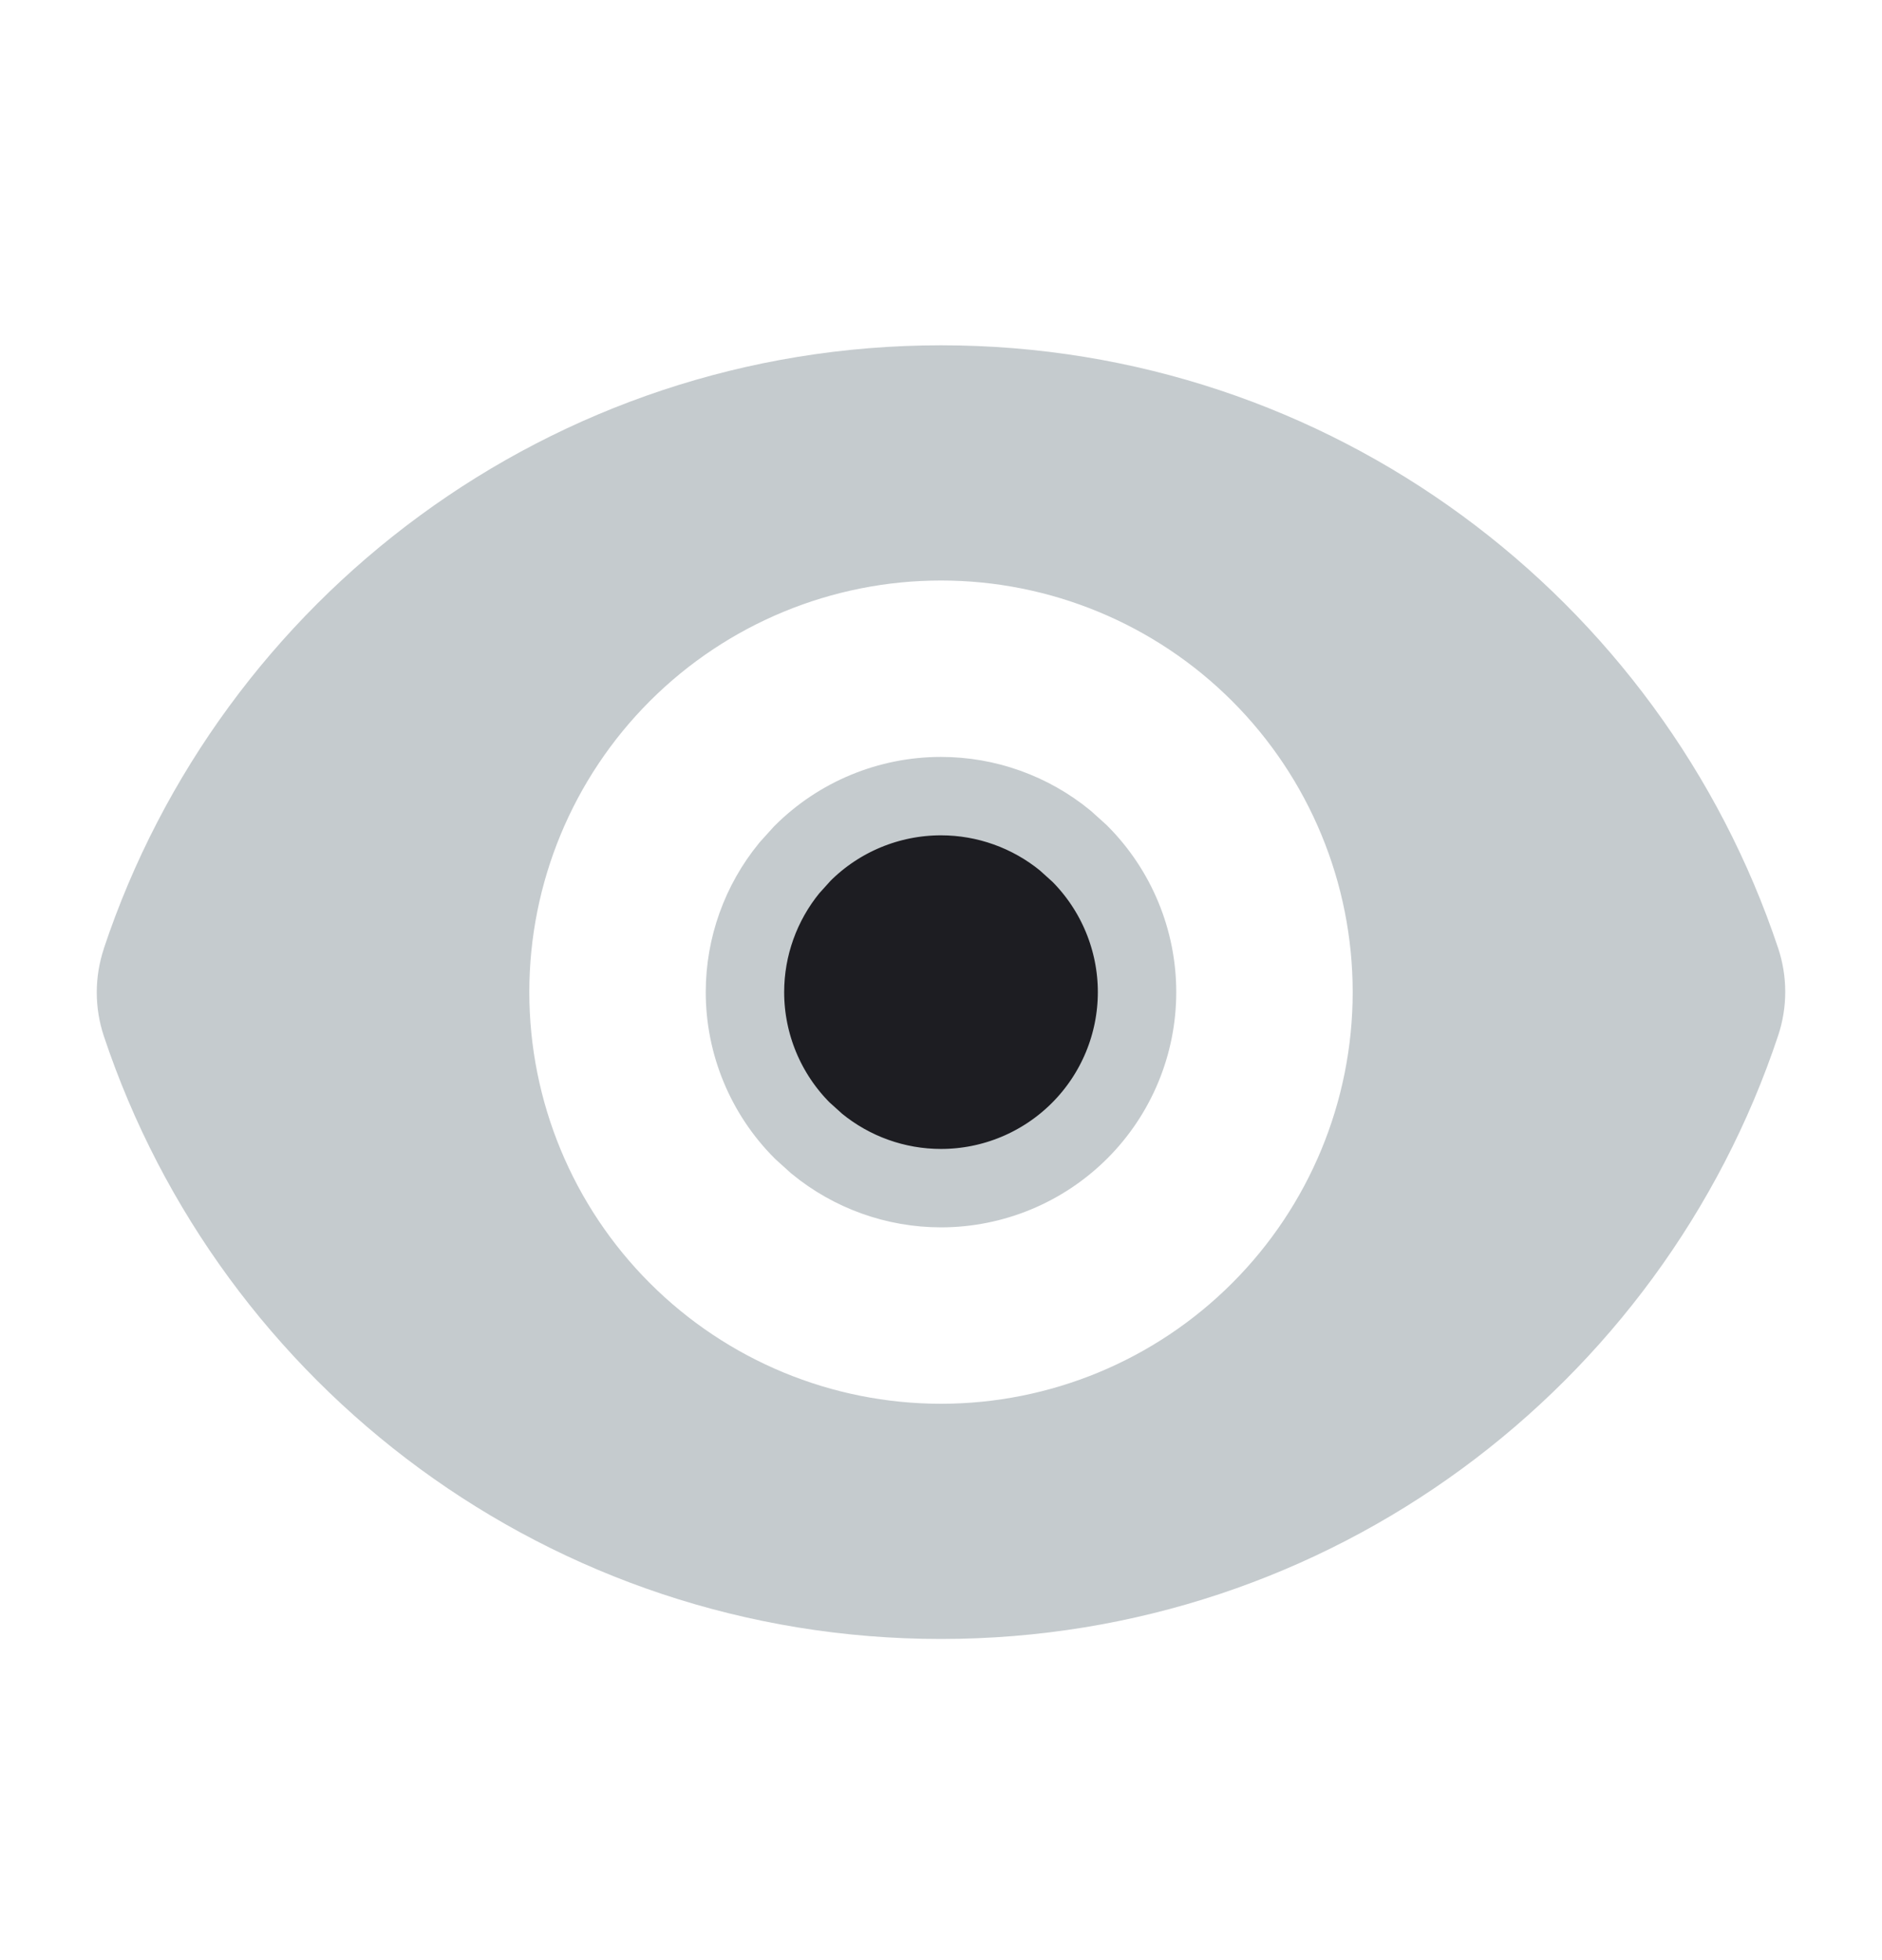
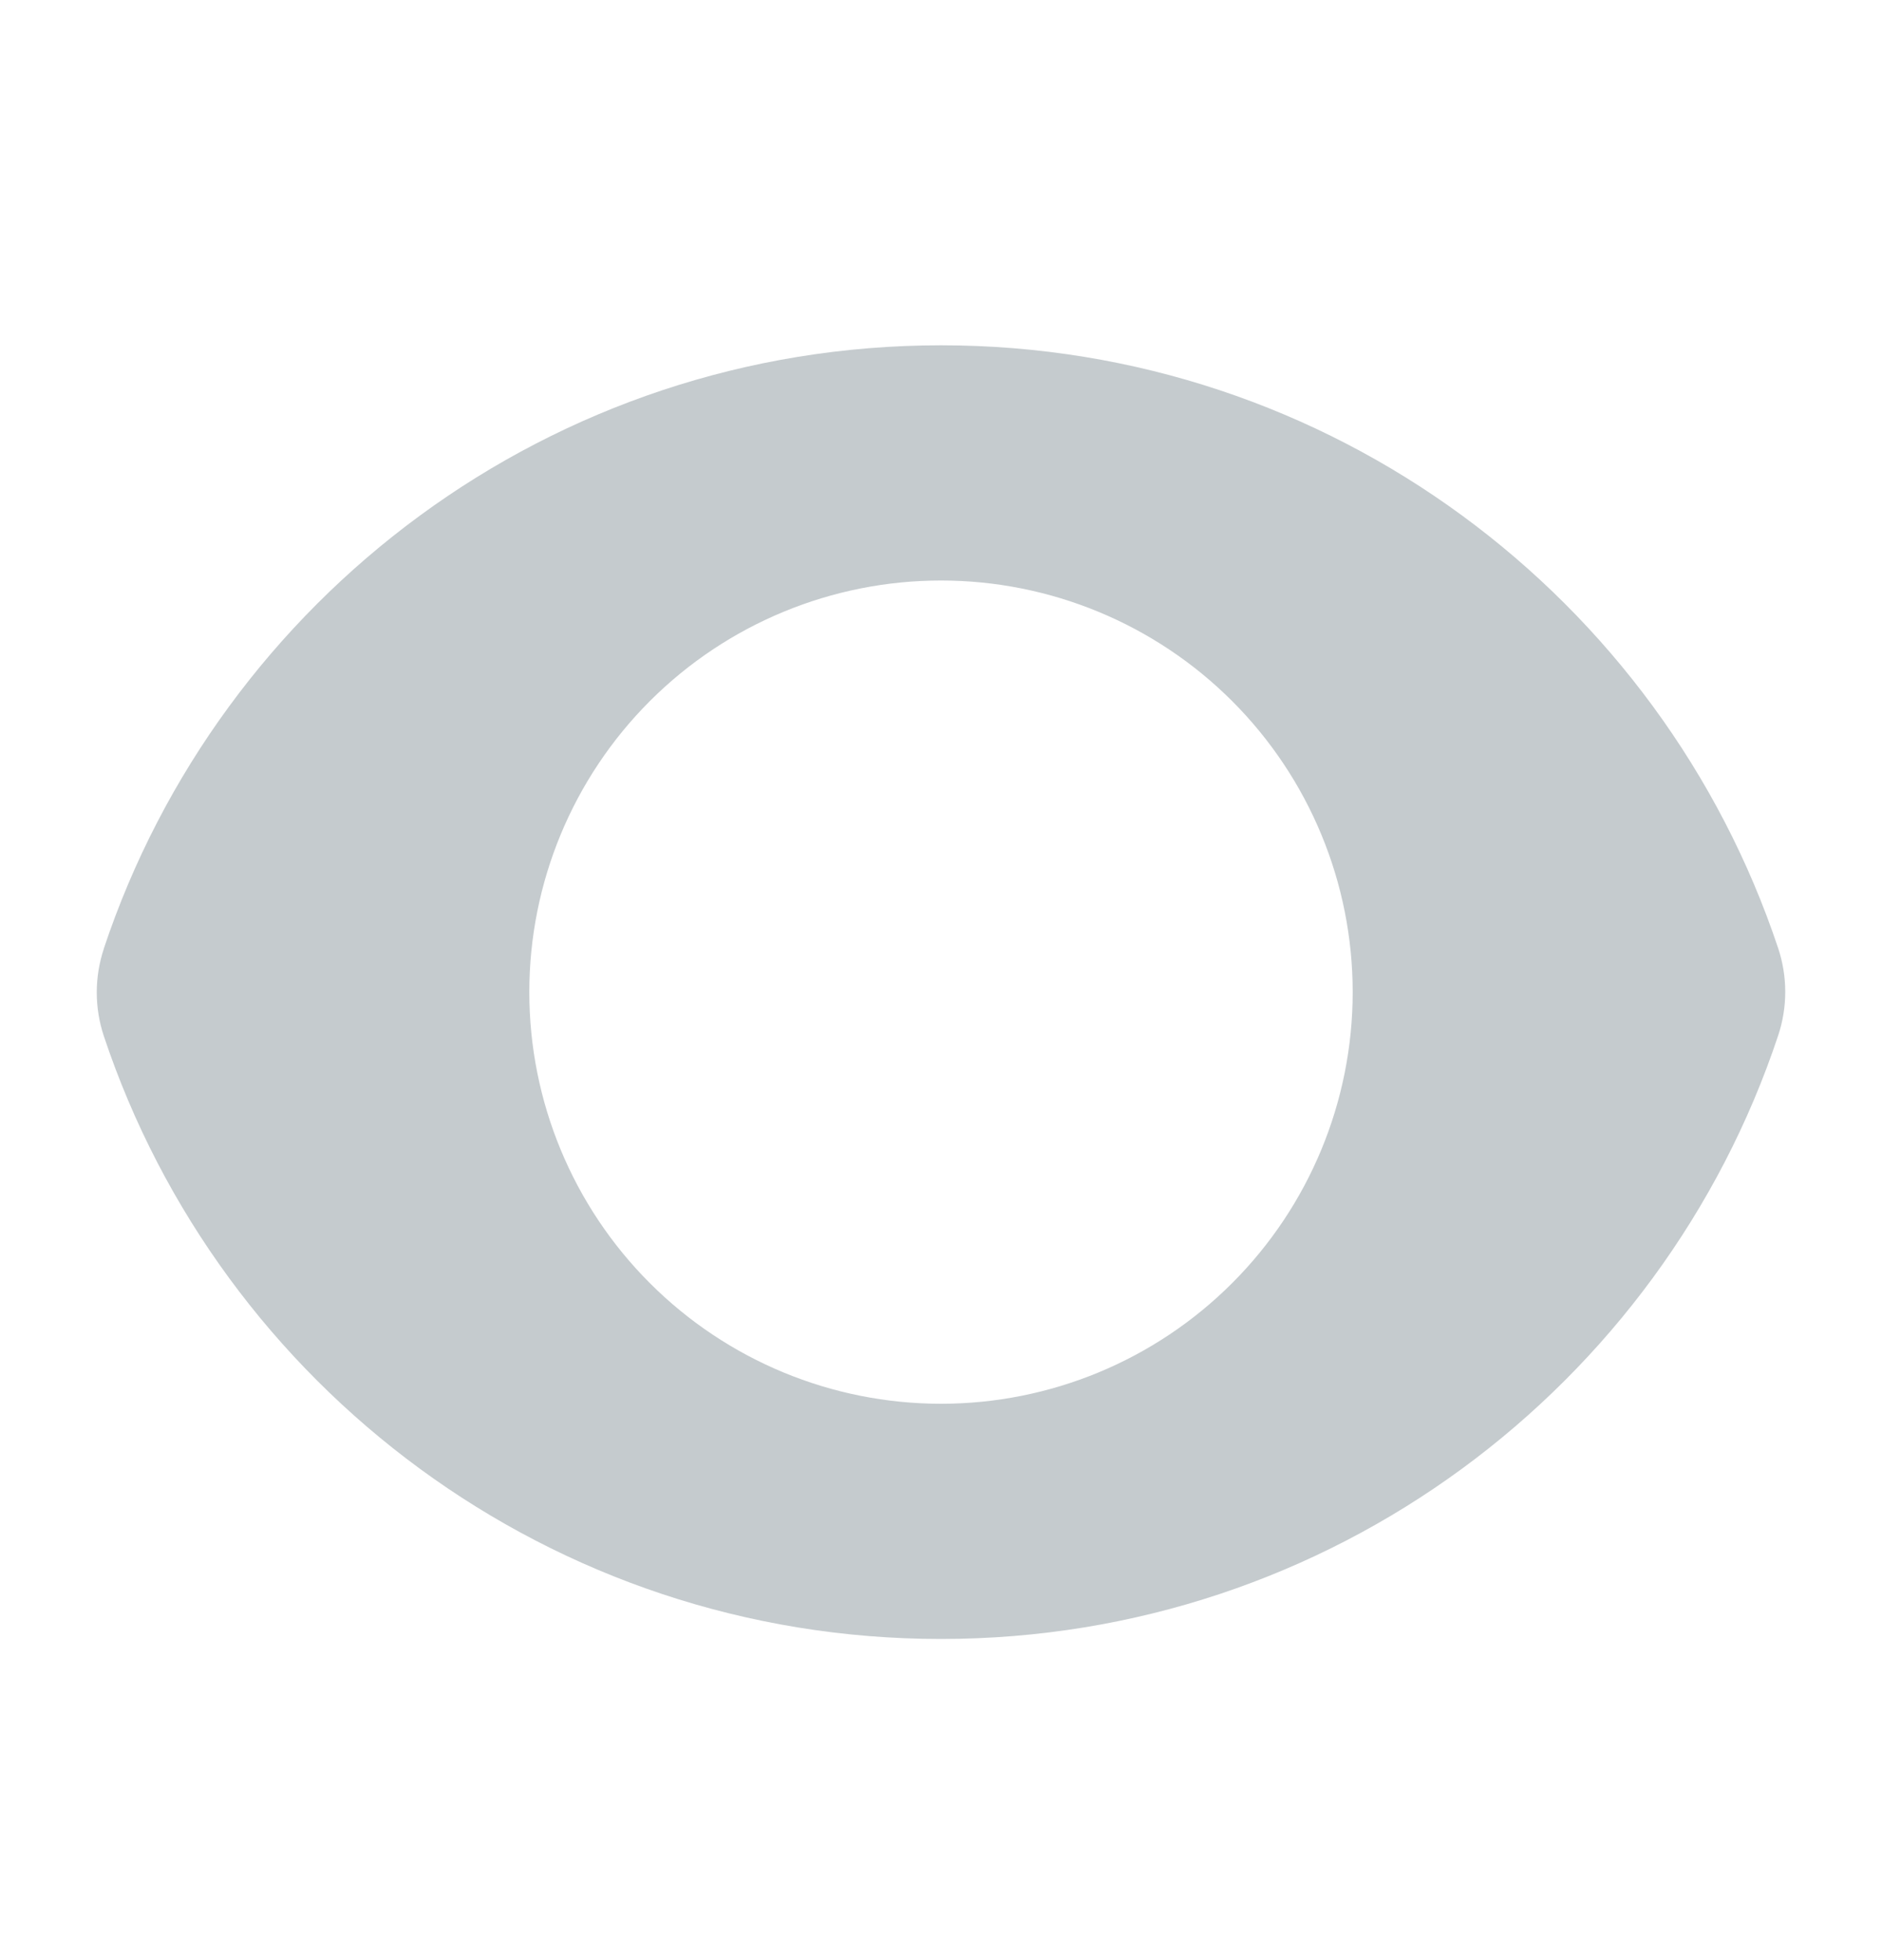
<svg xmlns="http://www.w3.org/2000/svg" width="24" height="25" viewBox="0 0 24 25" fill="none">
  <g id="Eye On">
-     <path id="Vector" d="M12 10.154C12.58 10.154 13.139 10.356 13.584 10.72L13.768 10.886C14.236 11.355 14.5 11.991 14.5 12.654C14.5 13.317 14.236 13.953 13.768 14.421C13.299 14.89 12.663 15.154 12 15.154C11.42 15.154 10.861 14.952 10.416 14.587L10.232 14.421C9.764 13.953 9.5 13.317 9.5 12.654C9.5 12.074 9.702 11.515 10.066 11.07L10.232 10.886C10.701 10.417 11.337 10.154 12 10.154Z" fill="#1D1D22" stroke="#C5CBCE" />
    <path id="Vector_2" fill-rule="evenodd" clip-rule="evenodd" d="M1.323 12.101C2.811 7.63 7.028 4.404 12.001 4.404C16.971 4.404 21.186 7.627 22.676 12.094C22.796 12.456 22.796 12.846 22.676 13.207C21.189 17.678 16.971 20.904 11.999 20.904C7.029 20.904 2.813 17.681 1.324 13.214C1.204 12.853 1.204 12.462 1.324 12.101H1.323ZM17.25 12.654C17.25 14.046 16.697 15.382 15.712 16.366C14.728 17.351 13.392 17.904 12 17.904C10.608 17.904 9.272 17.351 8.288 16.366C7.303 15.382 6.75 14.046 6.75 12.654C6.75 11.261 7.303 9.926 8.288 8.941C9.272 7.957 10.608 7.404 12 7.404C13.392 7.404 14.728 7.957 15.712 8.941C16.697 9.926 17.25 11.261 17.25 12.654Z" fill="#C5CBCE" />
  </g>
</svg>